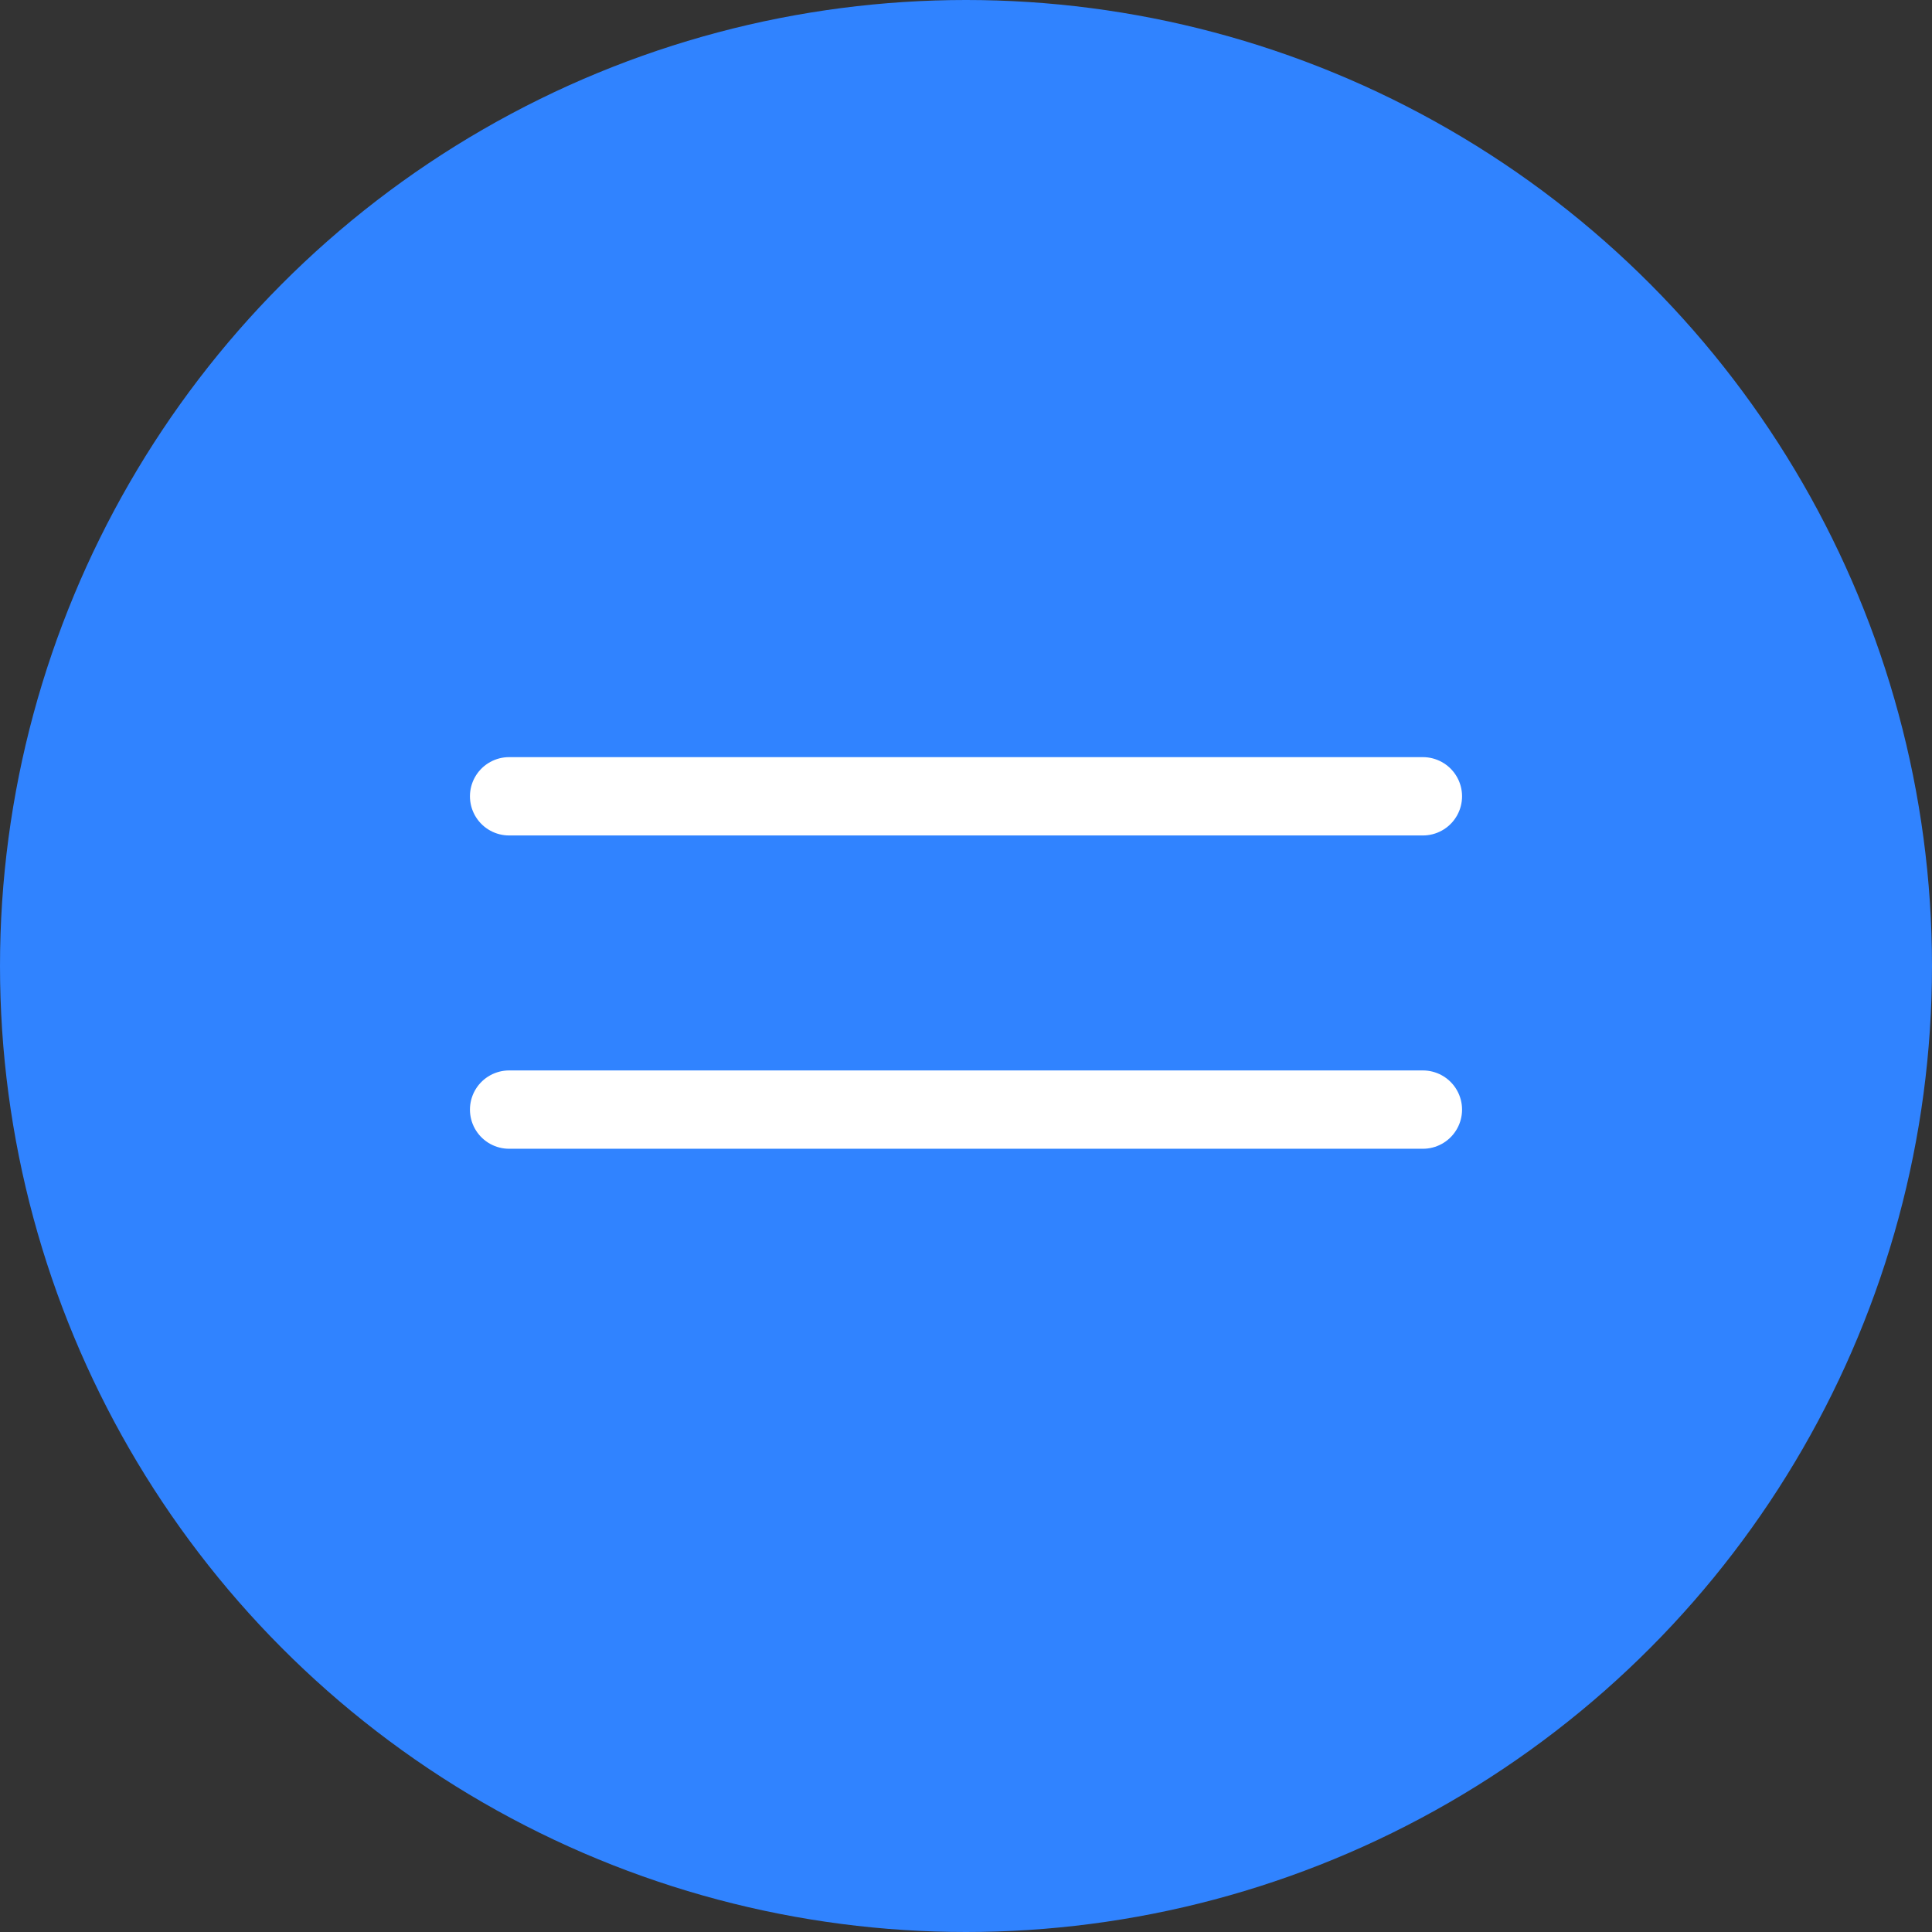
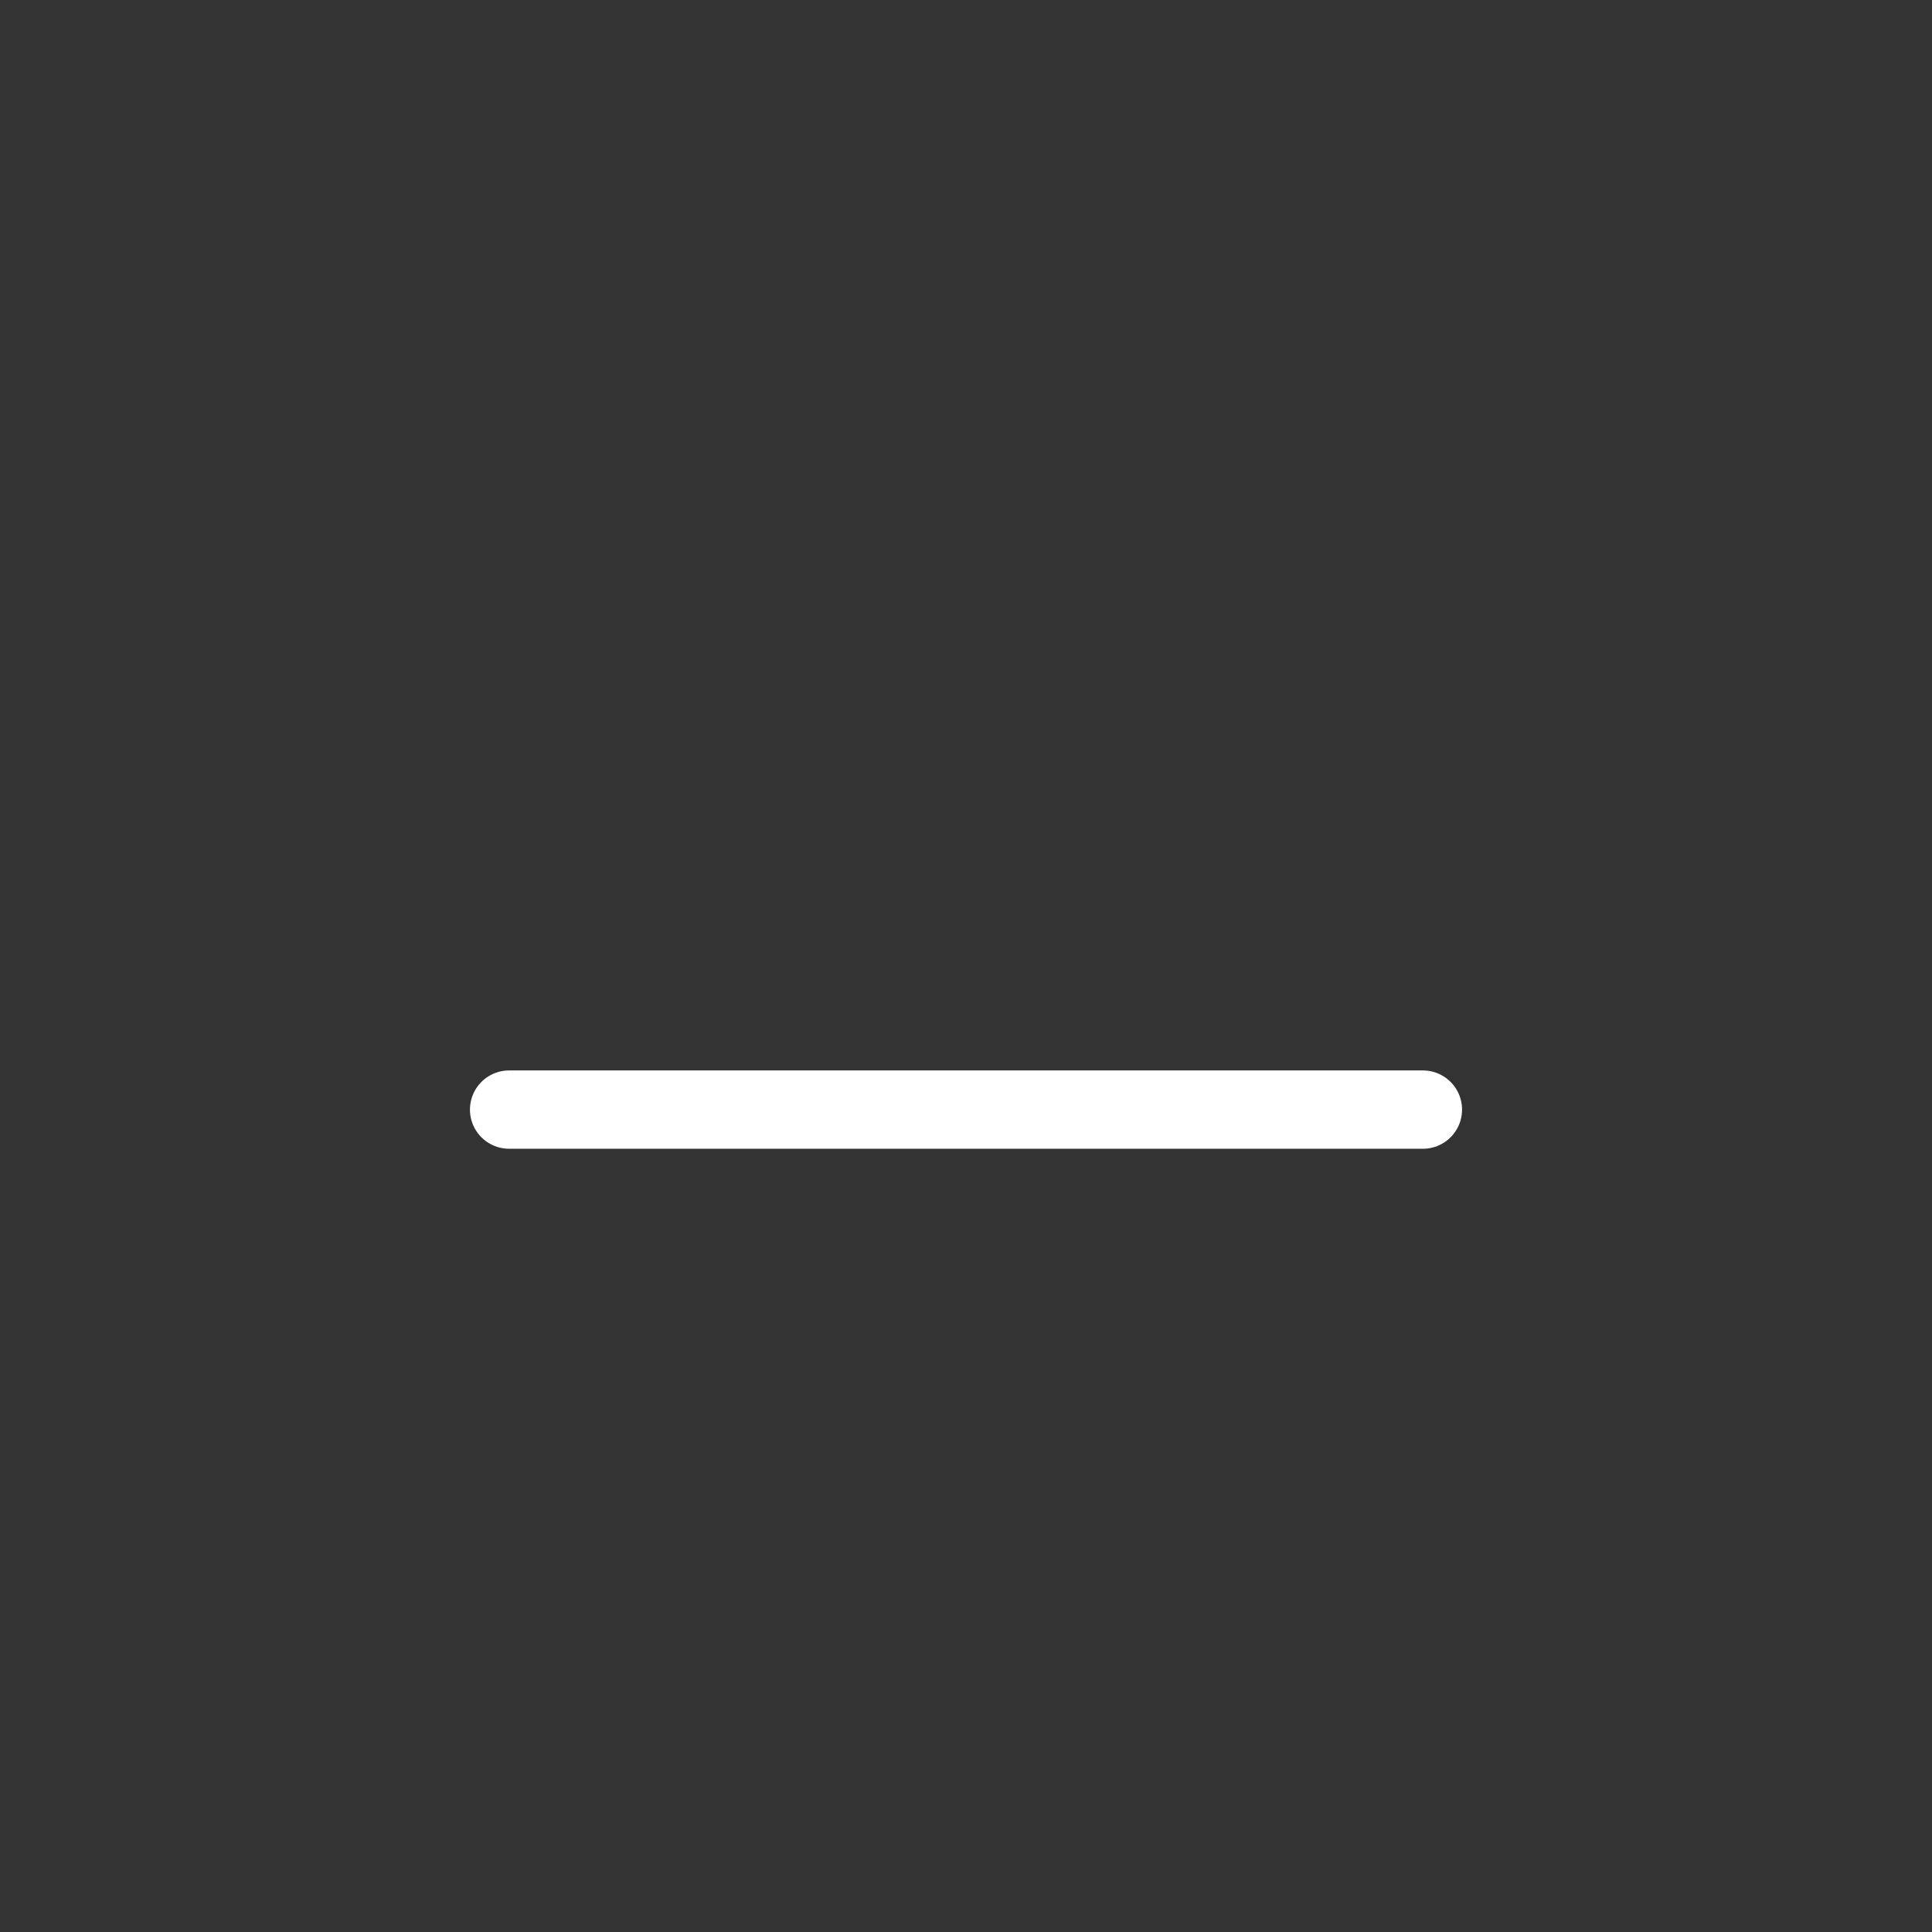
<svg xmlns="http://www.w3.org/2000/svg" width="37" height="37" viewBox="0 0 37 37" fill="none">
  <rect x="0" y="0" width="37" height="37" fill="#333333" stroke="none" />
-   <circle cx="18.5" cy="18.5" r="18.5" fill="#3083FF" />
-   <line x1="9.75" y1="15.25" x2="27.25" y2="15.25" stroke="white" stroke-width="1.5" stroke-linecap="round" />
  <line x1="9.75" y1="21.25" x2="27.25" y2="21.25" stroke="white" stroke-width="1.5" stroke-linecap="round" />
</svg>